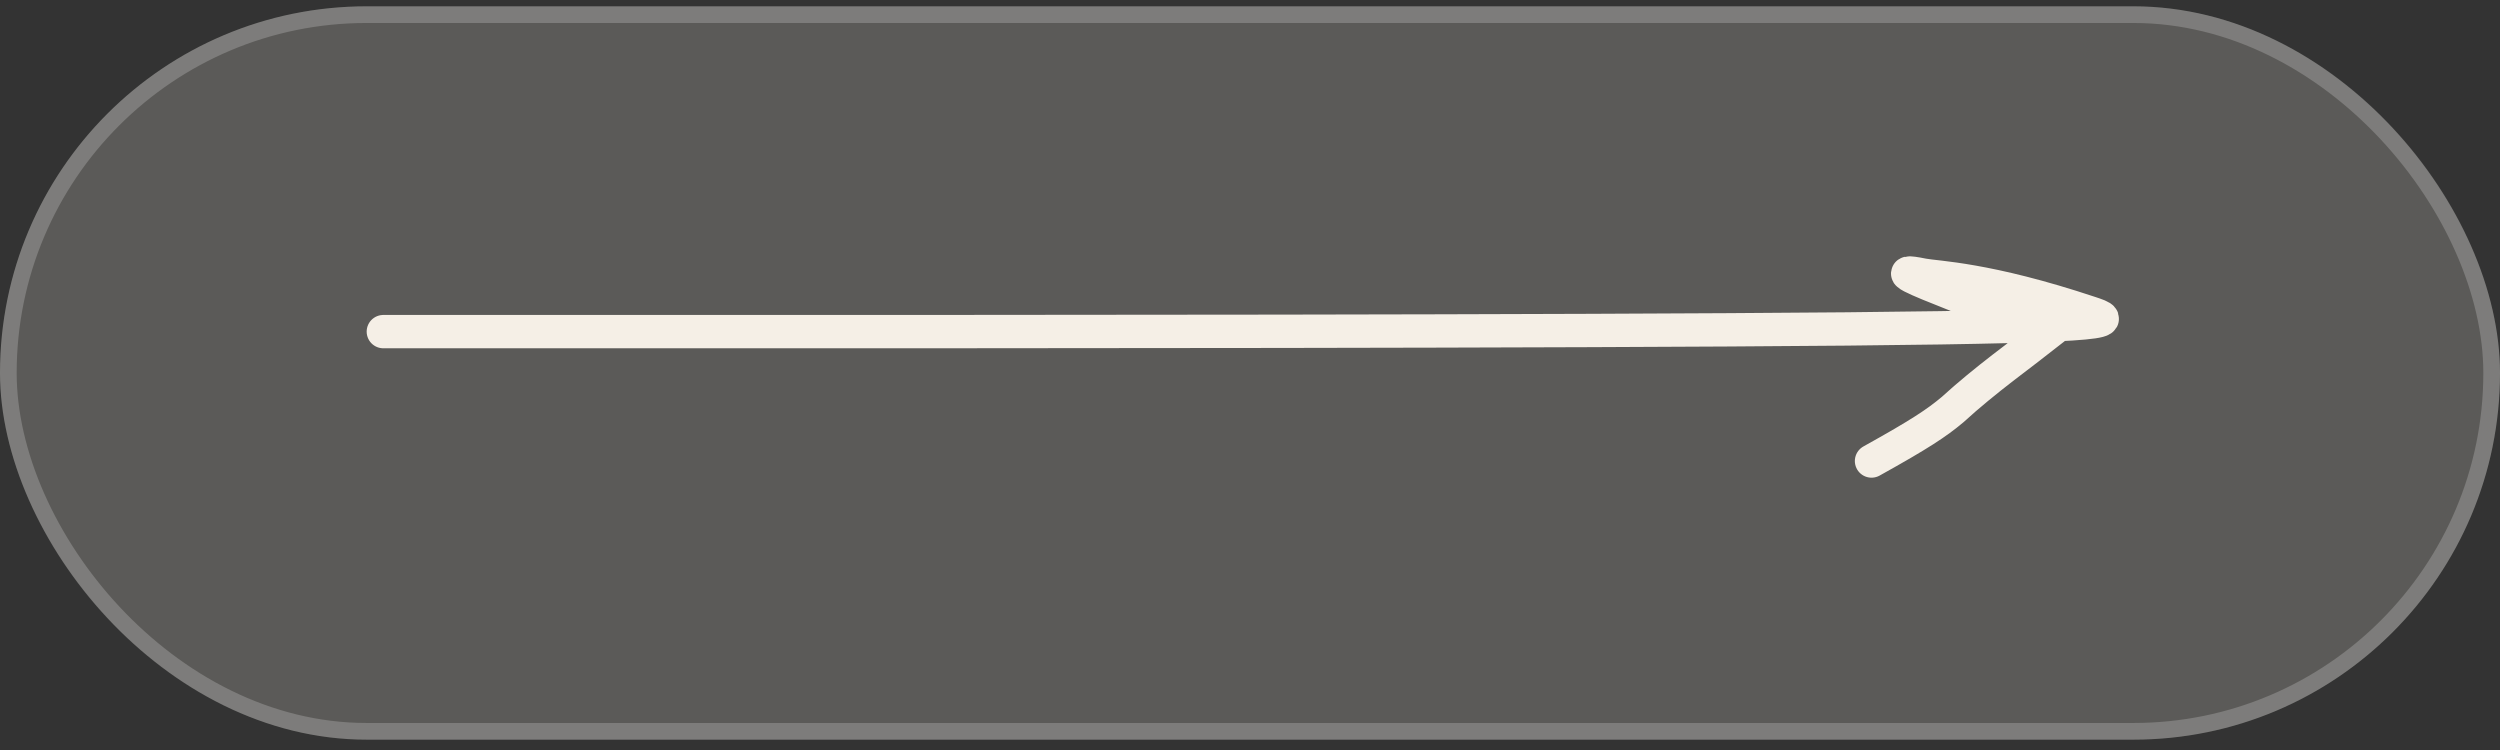
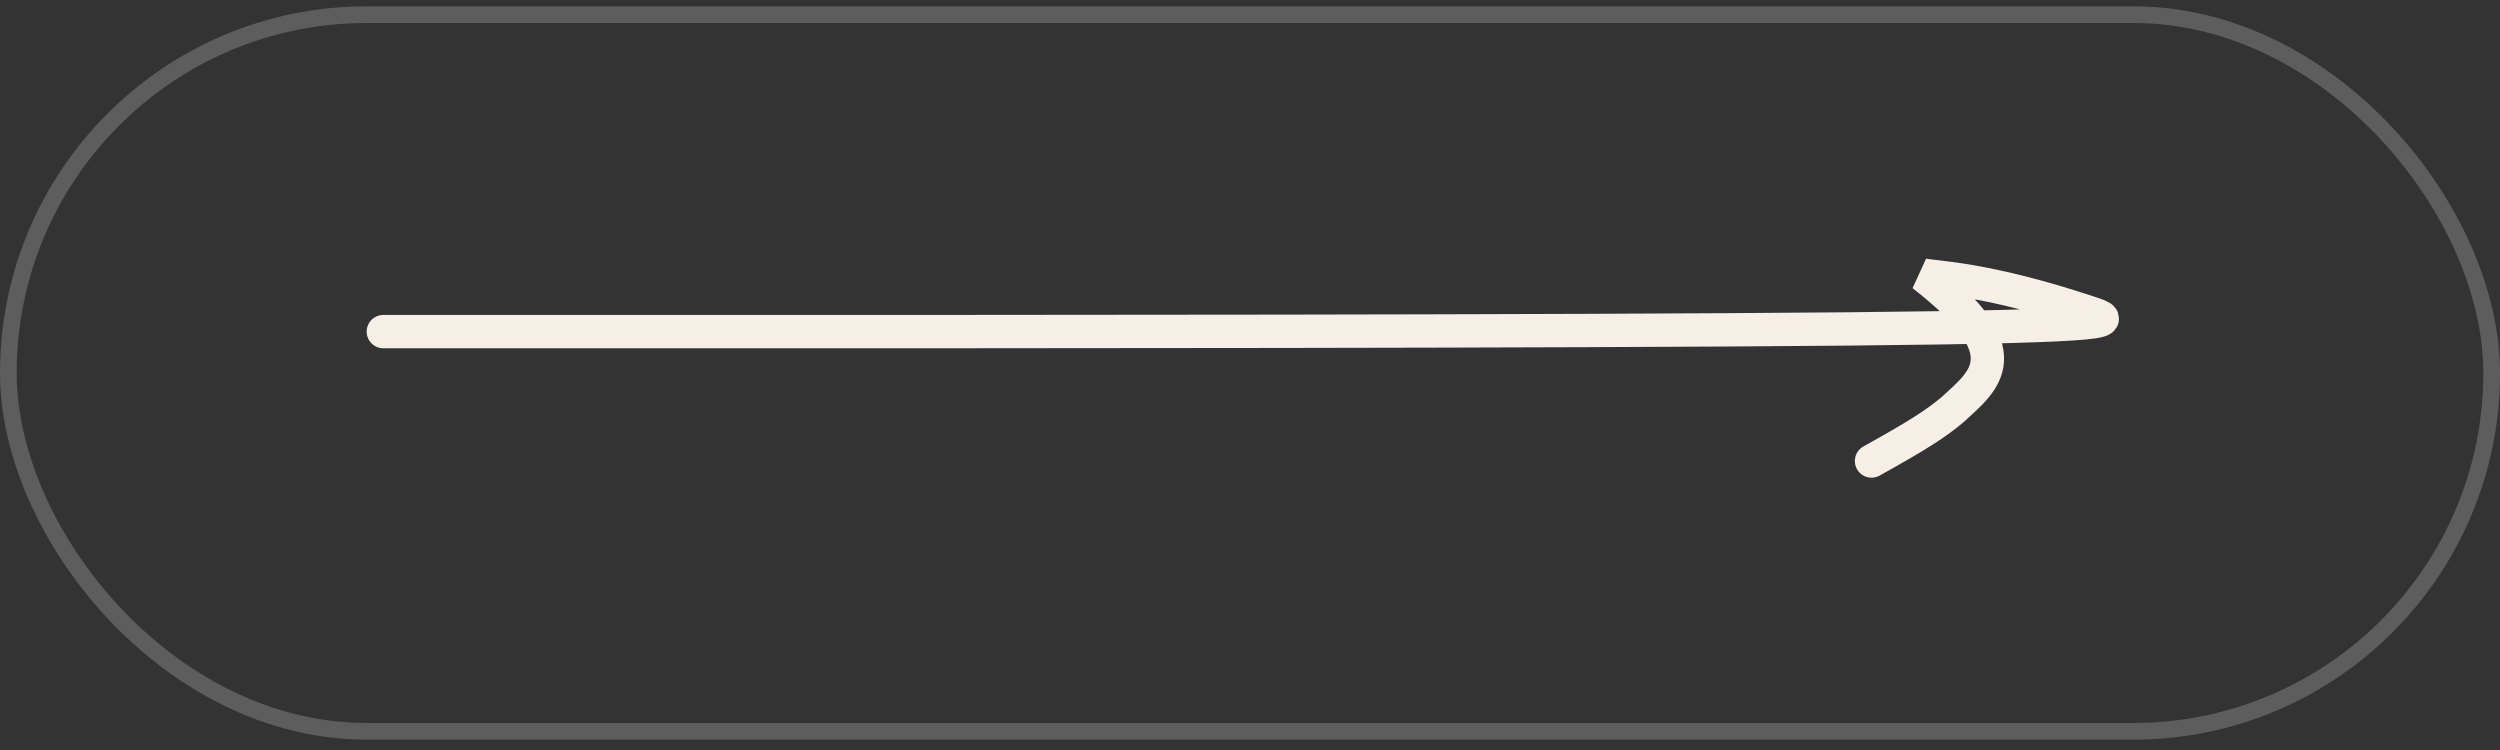
<svg xmlns="http://www.w3.org/2000/svg" width="150" height="45" viewBox="0 0 150 45" fill="none">
  <rect x="0" y="0" width="150" height="45" fill="#333333" stroke="none" />
-   <rect y="0.379" width="150" height="44" rx="22" fill="#F5EFE6" fill-opacity="0.21" />
  <rect x="0.5" y="0.879" width="149" height="43" rx="21.5" stroke="white" stroke-opacity="0.21" />
-   <path d="M23 19.897C23.961 19.897 24.922 19.897 42.392 19.897C59.861 19.897 93.811 19.897 110.82 19.737C127.829 19.576 126.868 19.256 125.413 18.771C119.184 16.695 116.183 16.665 115.367 16.5C111.338 15.684 121.987 19.247 122.802 20.052C121.375 21.178 119.094 22.799 117.158 24.575C116.183 25.39 115.222 26.031 112.291 27.661" stroke="#F5EFE6" stroke-width="2" stroke-linecap="round" />
+   <path d="M23 19.897C23.961 19.897 24.922 19.897 42.392 19.897C59.861 19.897 93.811 19.897 110.82 19.737C127.829 19.576 126.868 19.256 125.413 18.771C119.184 16.695 116.183 16.665 115.367 16.5C121.375 21.178 119.094 22.799 117.158 24.575C116.183 25.39 115.222 26.031 112.291 27.661" stroke="#F5EFE6" stroke-width="2" stroke-linecap="round" />
</svg>